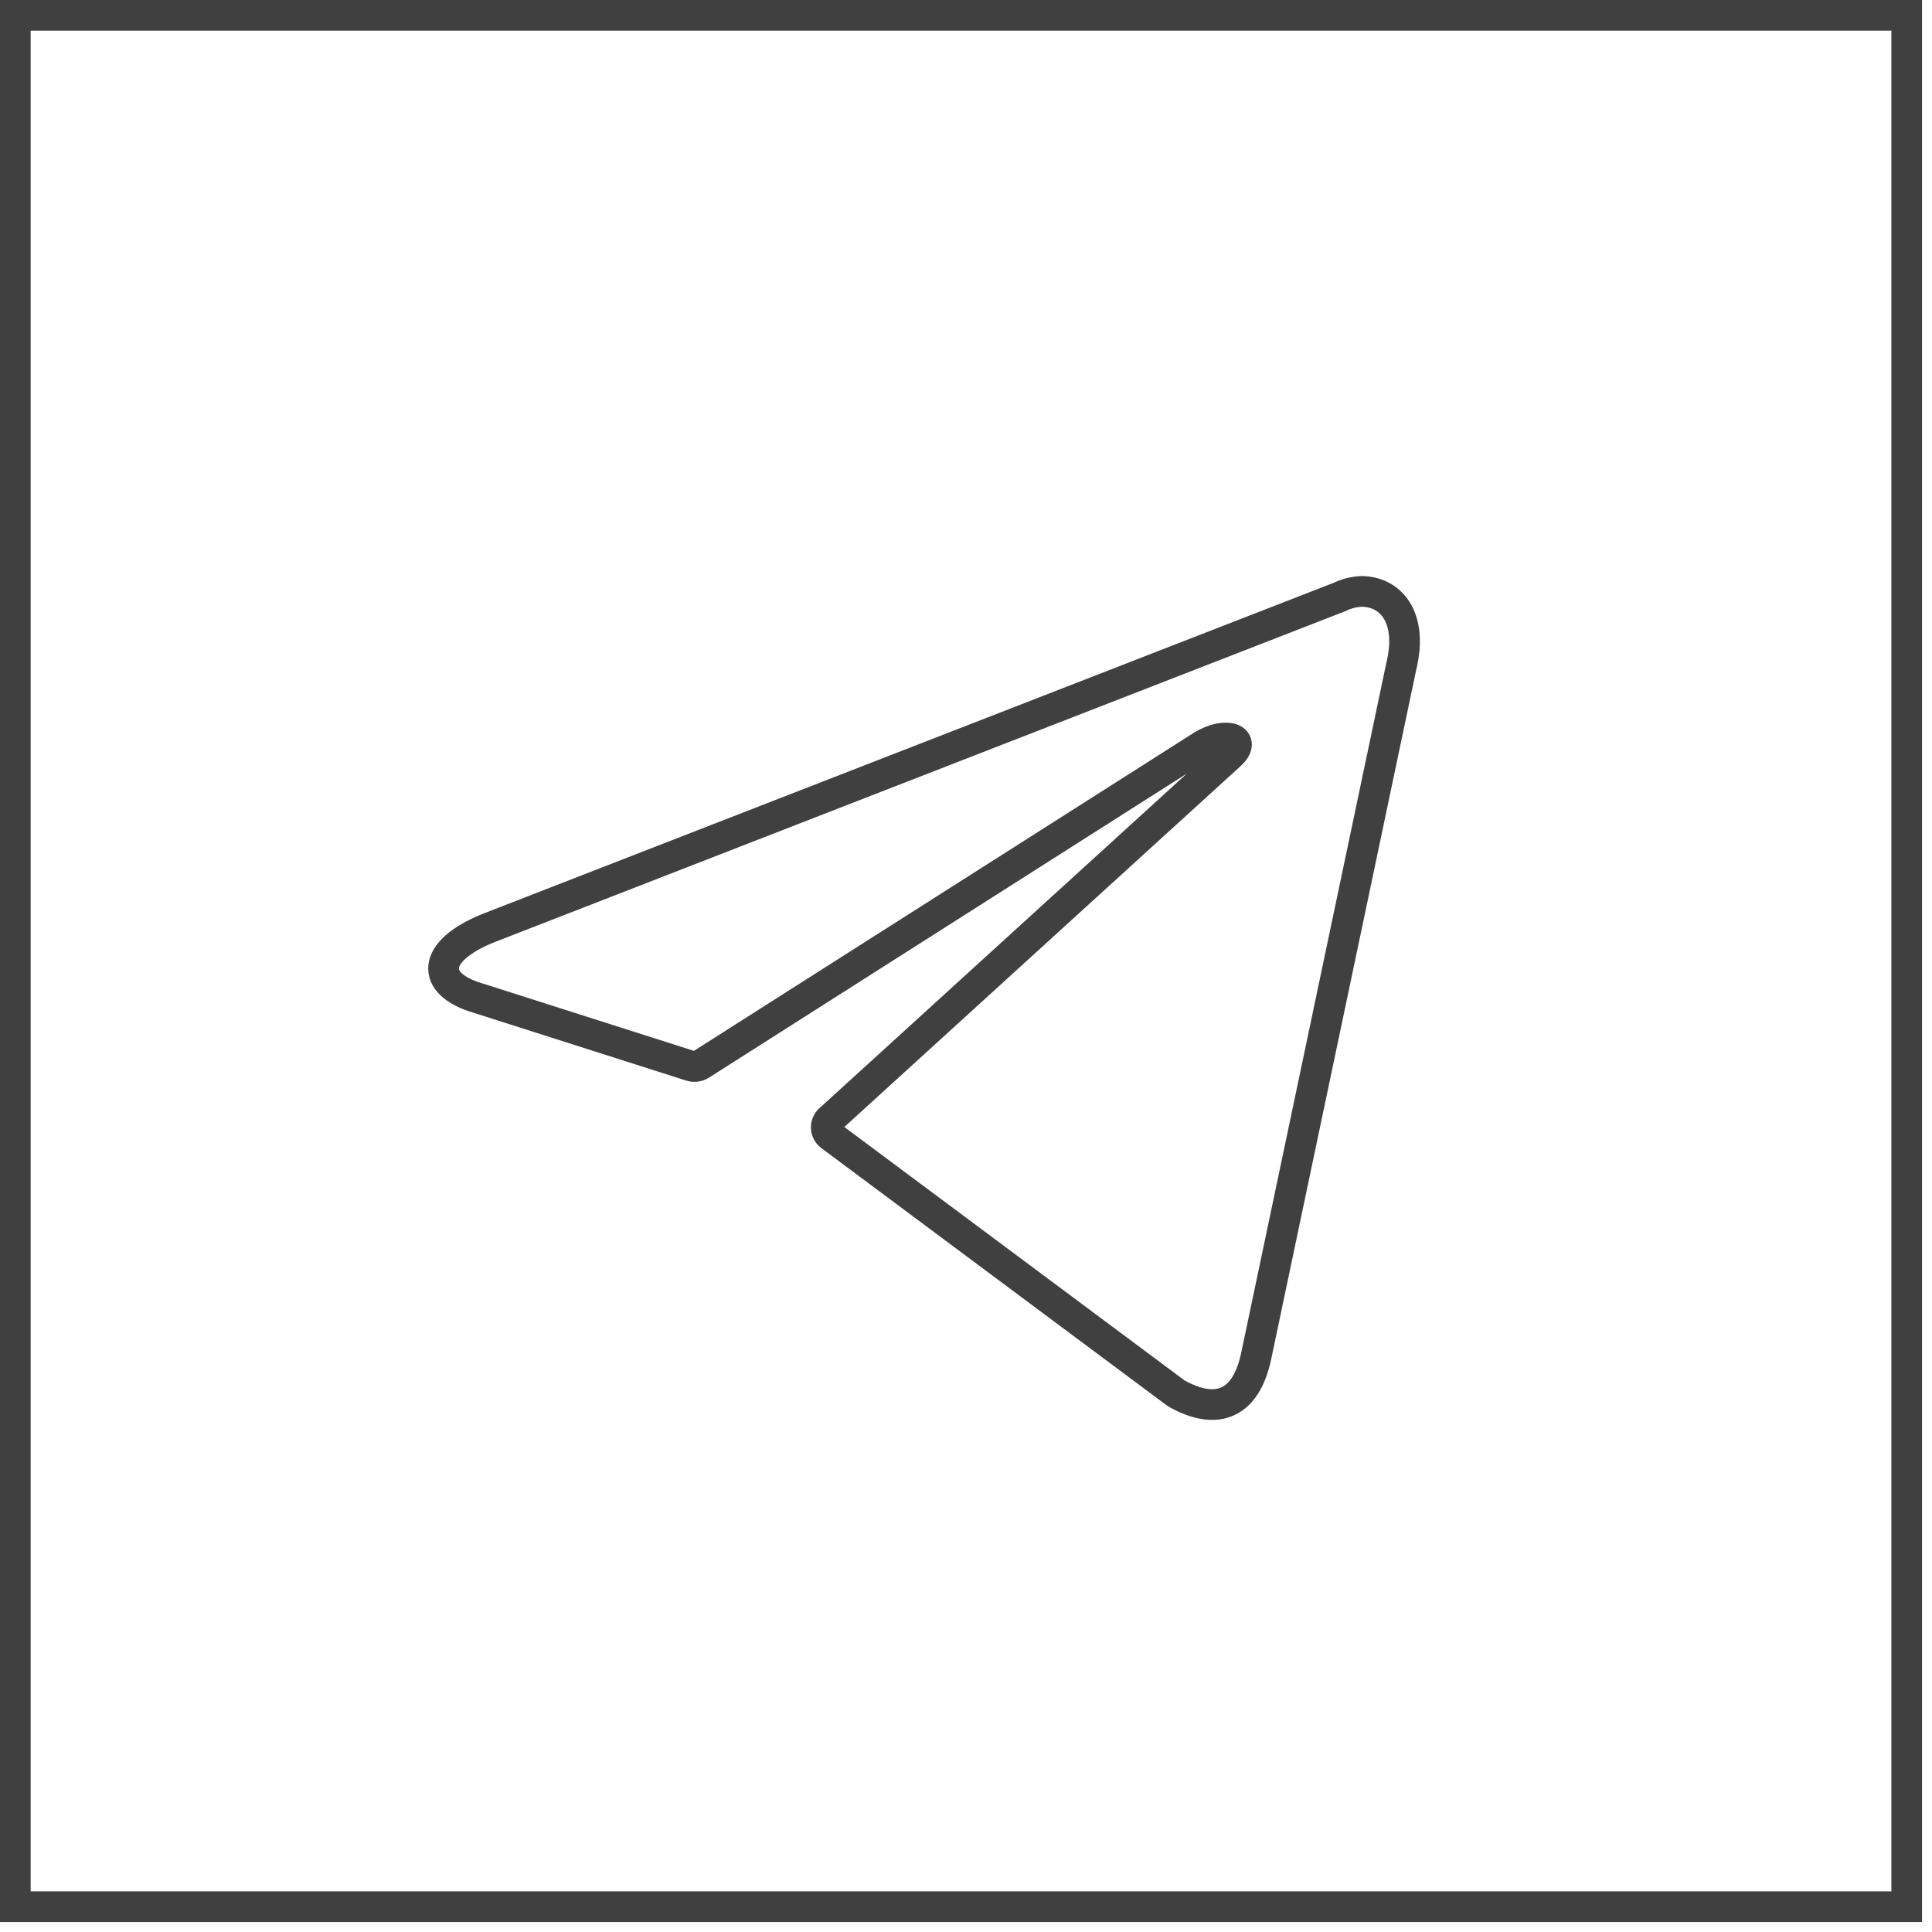
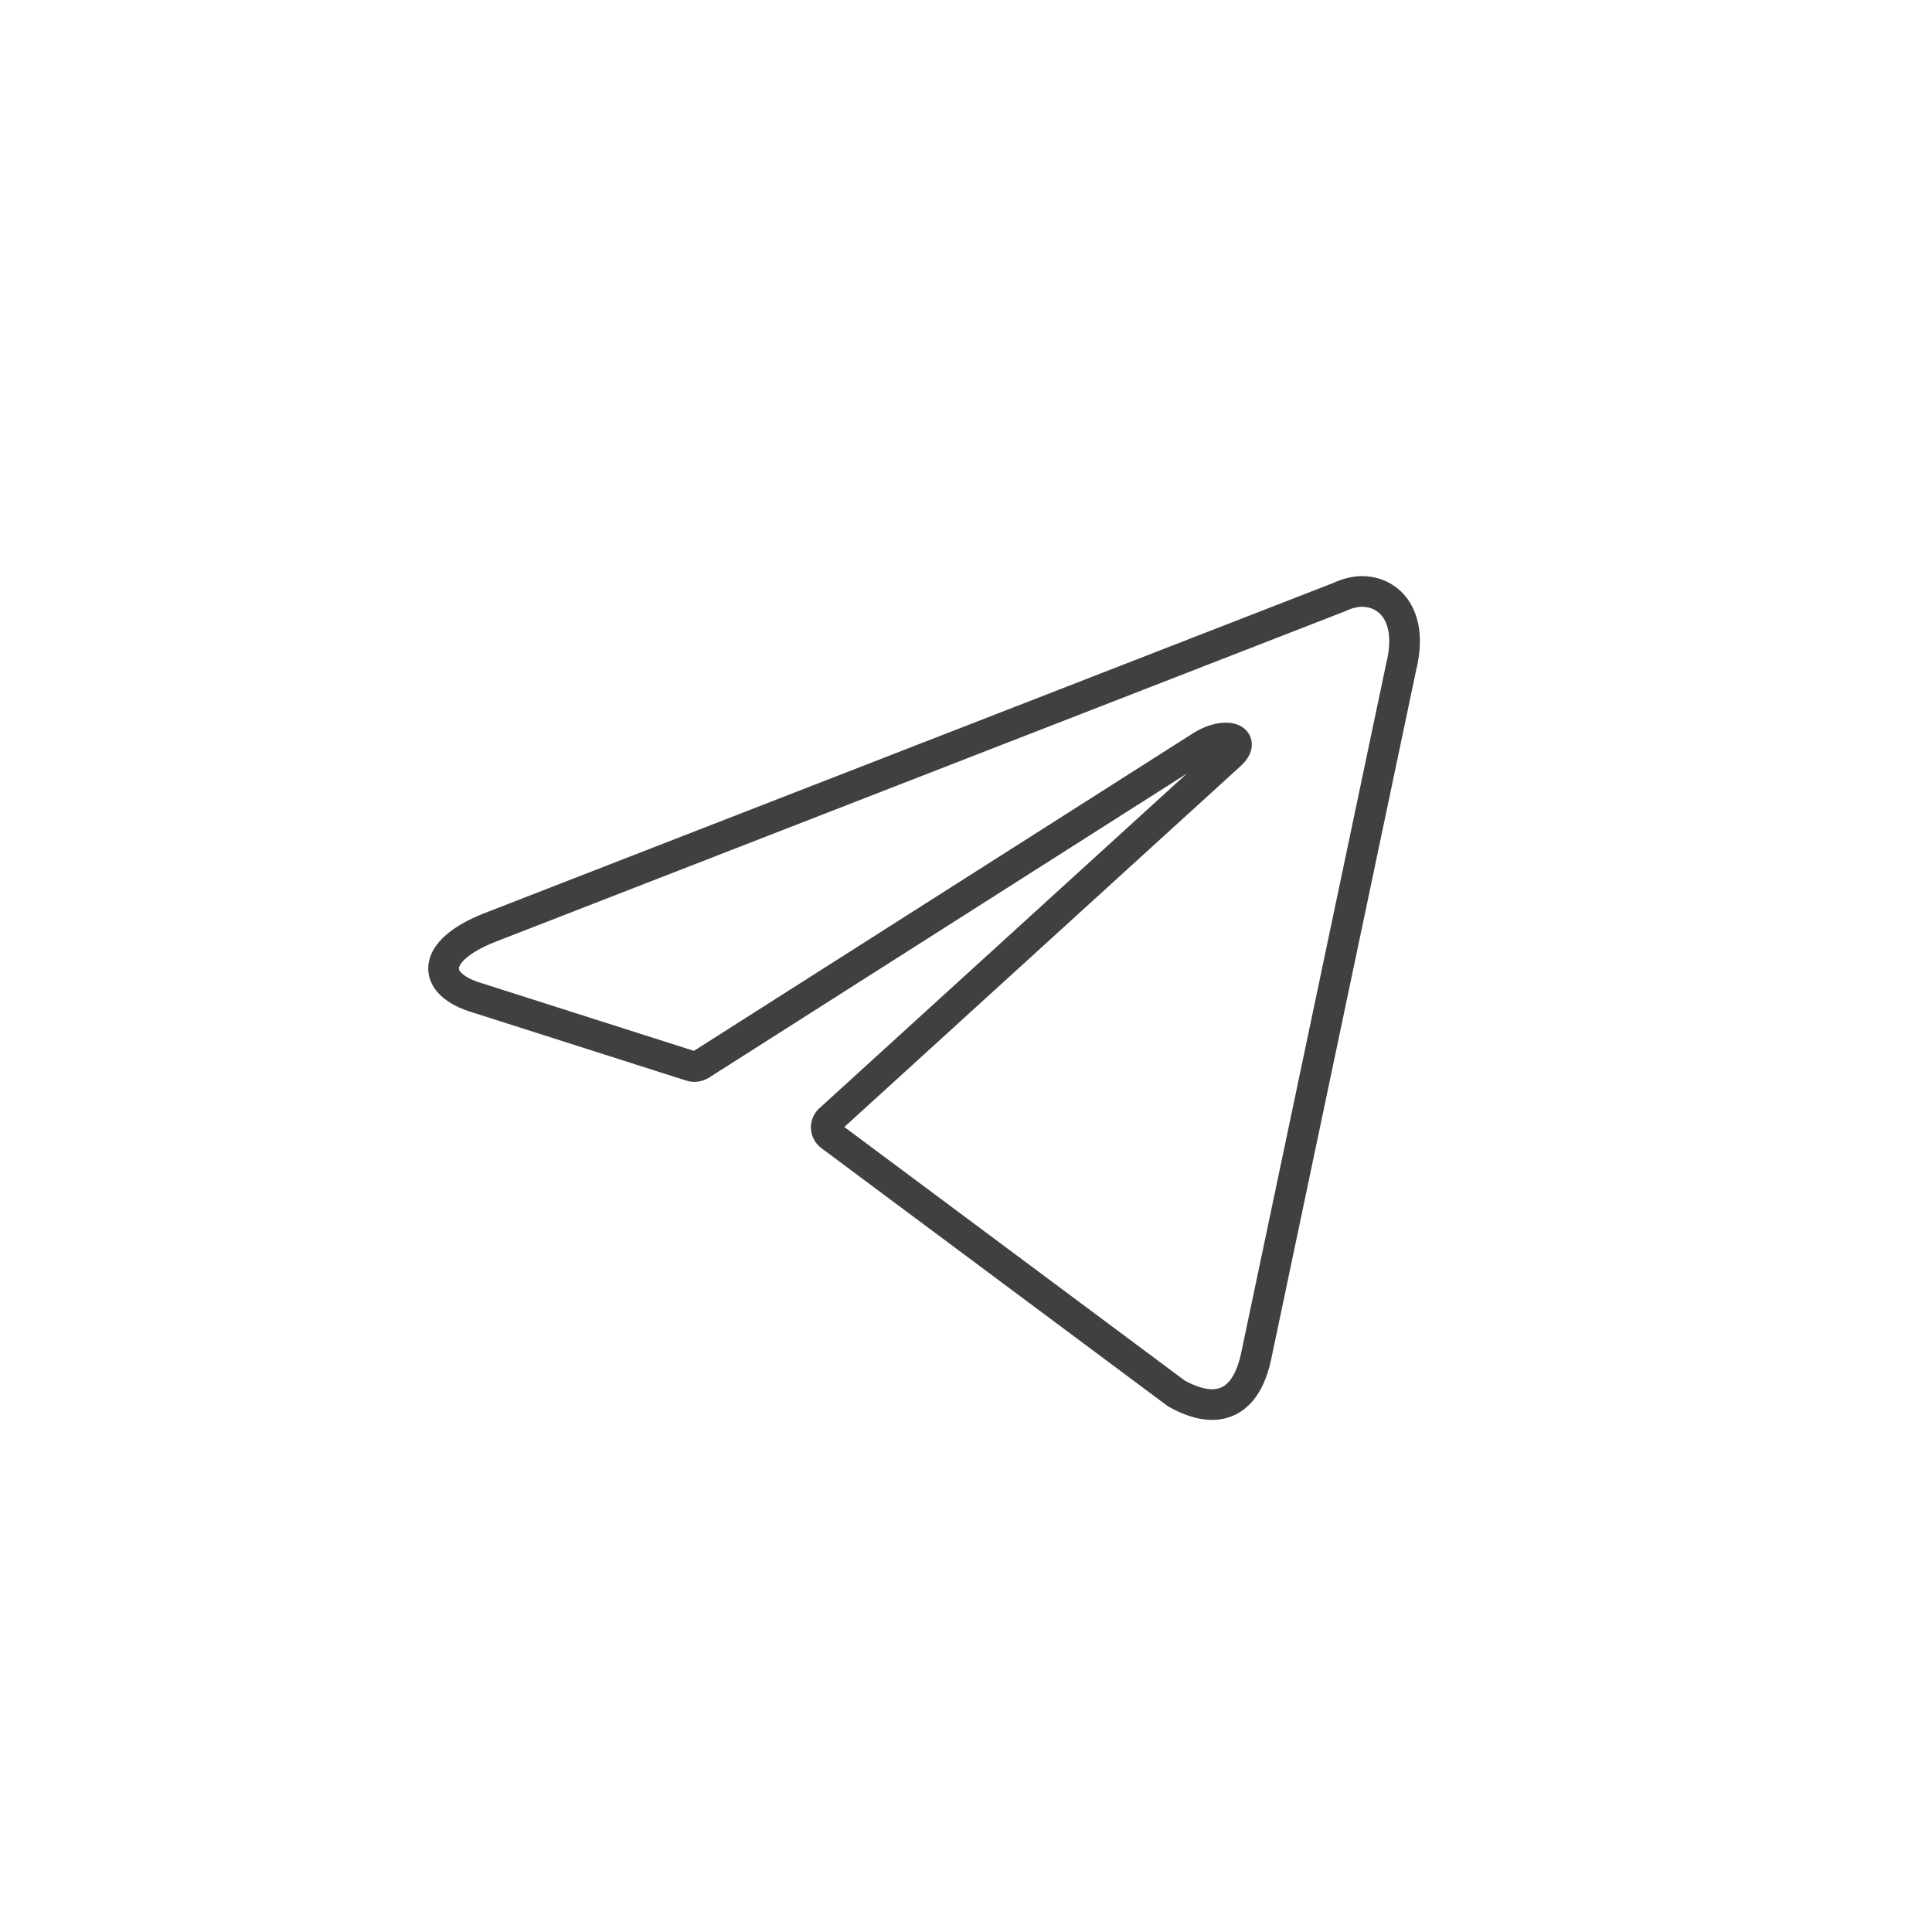
<svg xmlns="http://www.w3.org/2000/svg" width="63" height="63" viewBox="0 0 63 63" fill="none">
  <path d="M44.39 19.285C45.355 19.285 46.084 20.139 45.694 21.728L40.967 44.198C40.637 45.796 39.68 46.18 38.358 45.437L27.083 37.038C27.04 37.007 27.004 36.965 26.98 36.917C26.955 36.868 26.942 36.815 26.942 36.761C26.942 36.706 26.955 36.653 26.98 36.605C27.004 36.556 27.04 36.515 27.083 36.483L40.103 24.625C40.696 24.095 39.976 23.838 39.197 24.317L22.856 34.715C22.807 34.747 22.751 34.768 22.692 34.775C22.633 34.783 22.573 34.776 22.517 34.757L15.58 32.544C14.038 32.092 14.038 31.024 15.927 30.263L43.687 19.464C43.907 19.358 44.146 19.297 44.39 19.285Z" stroke="#404040" stroke-linecap="round" stroke-linejoin="round" />
-   <rect x="0.5" y="0.5" width="61.675" height="61.675" stroke="#404040" />
</svg>